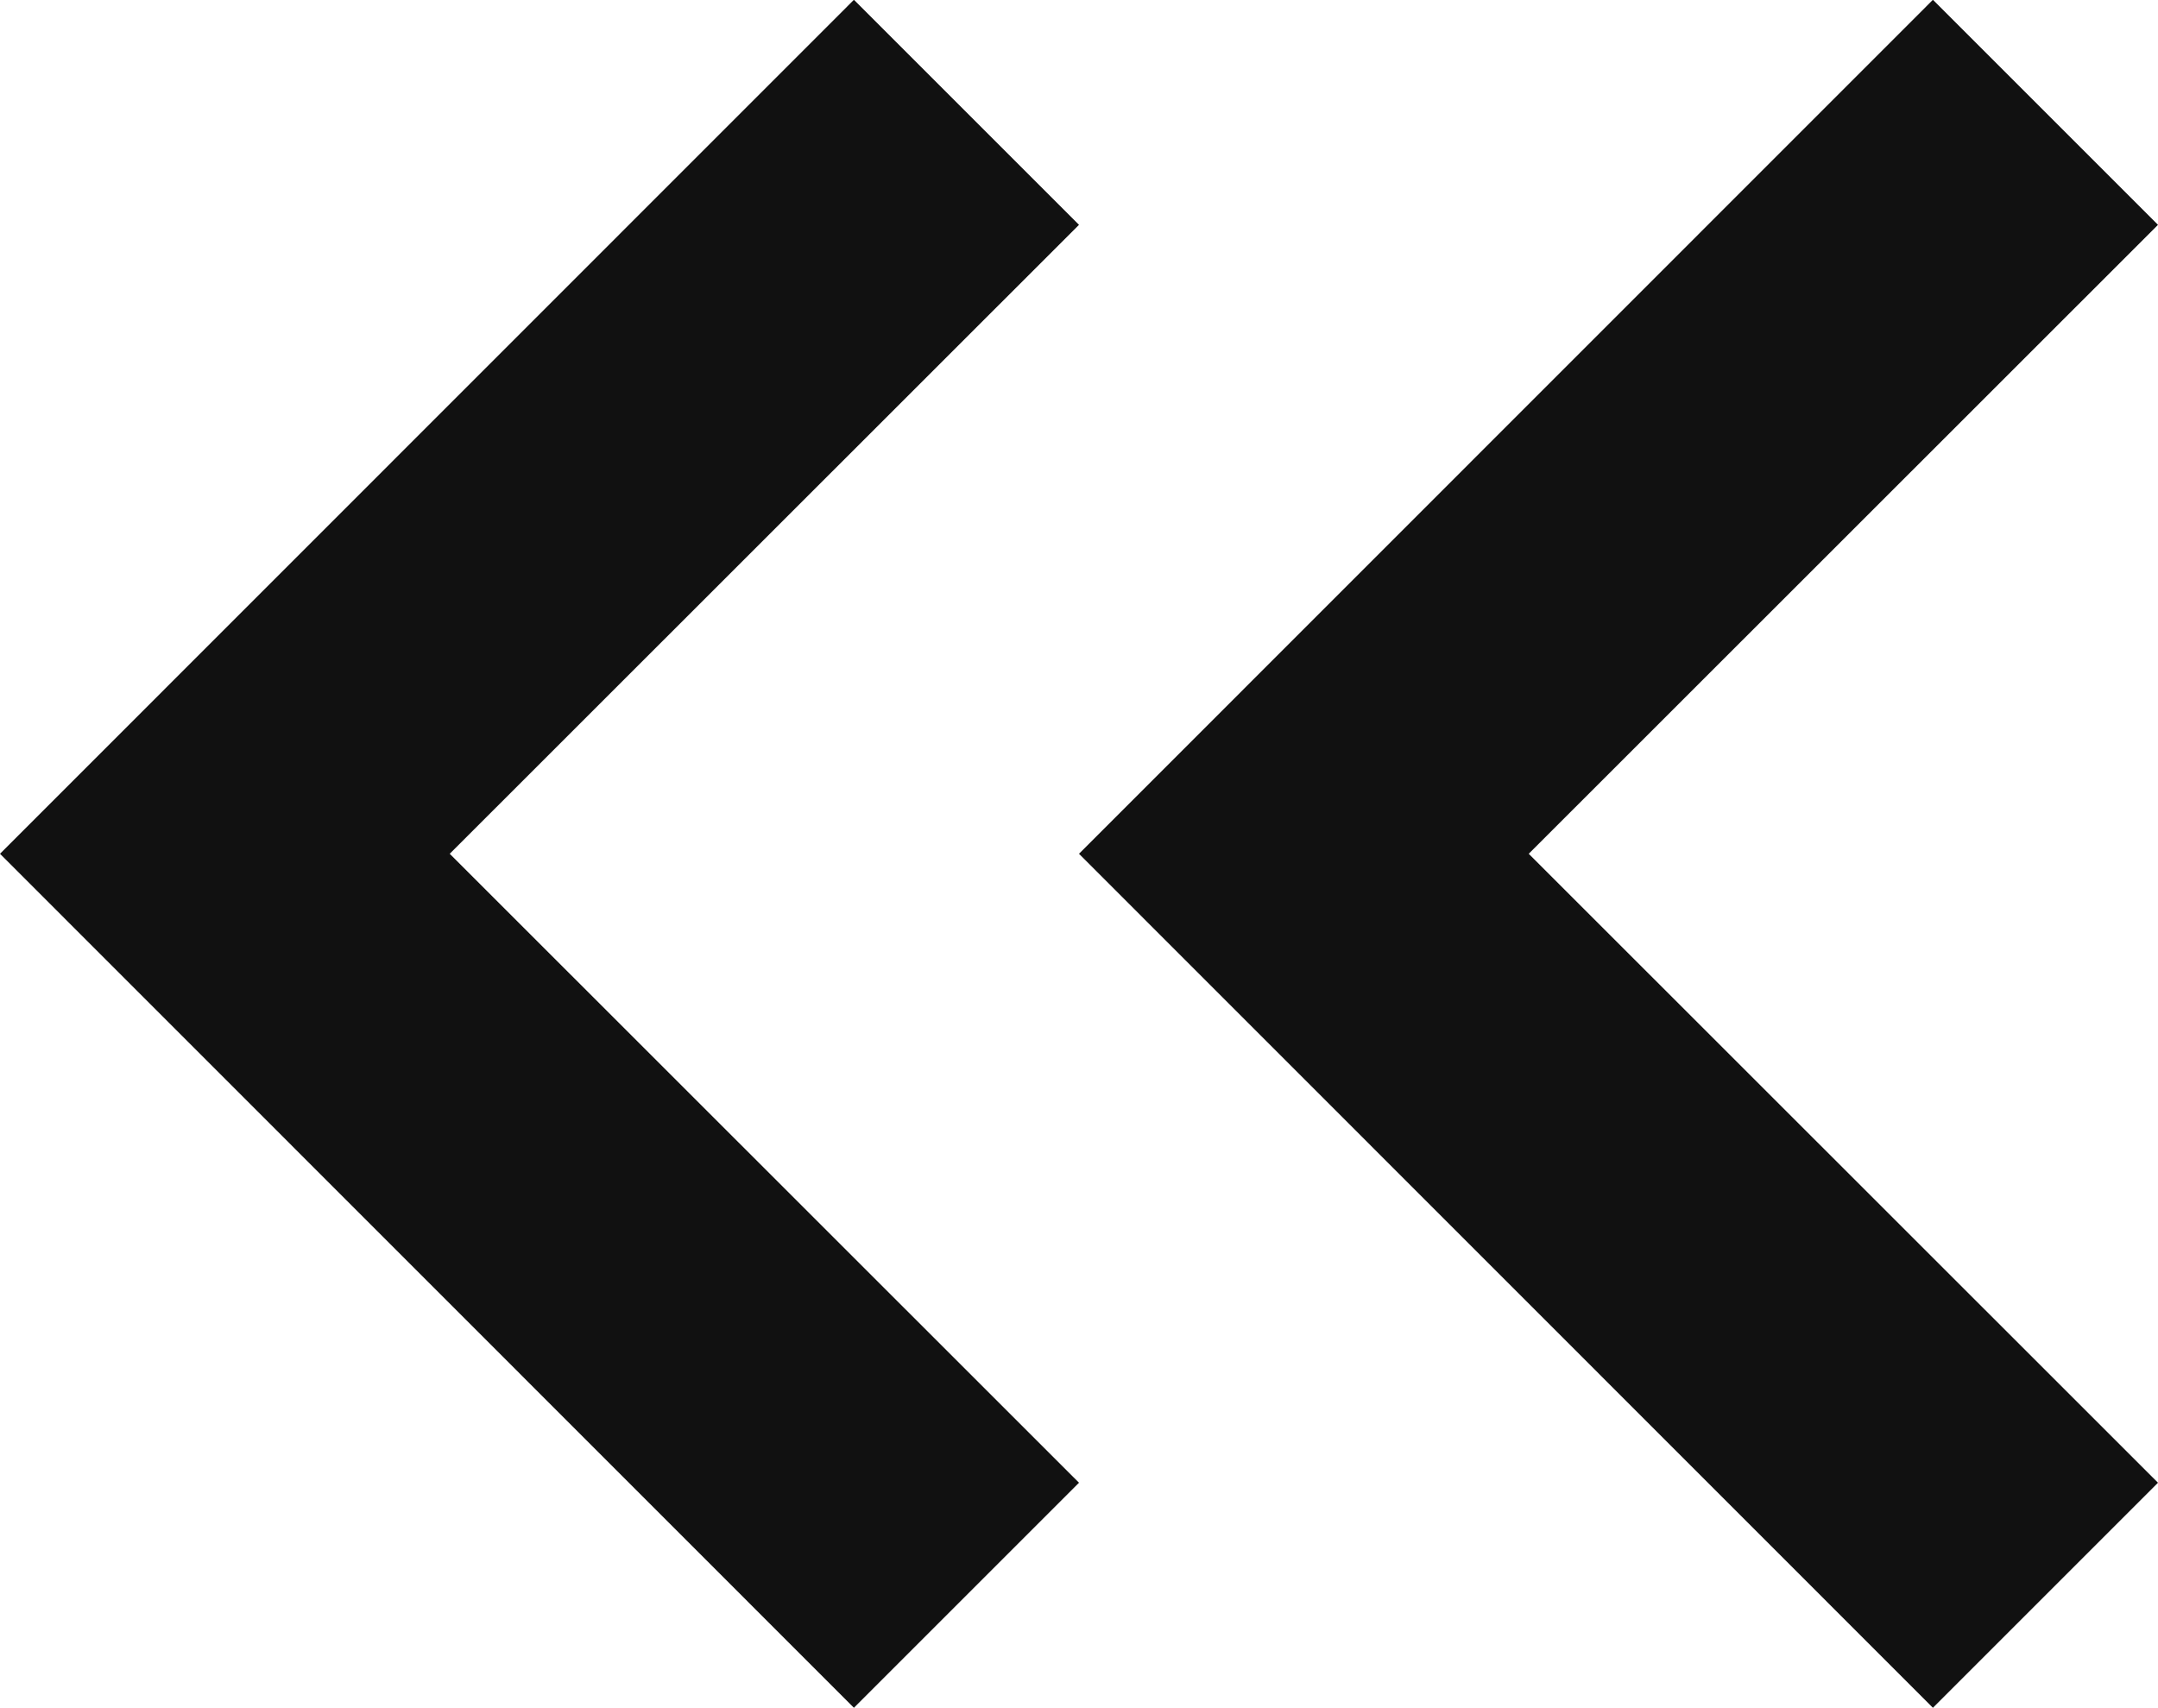
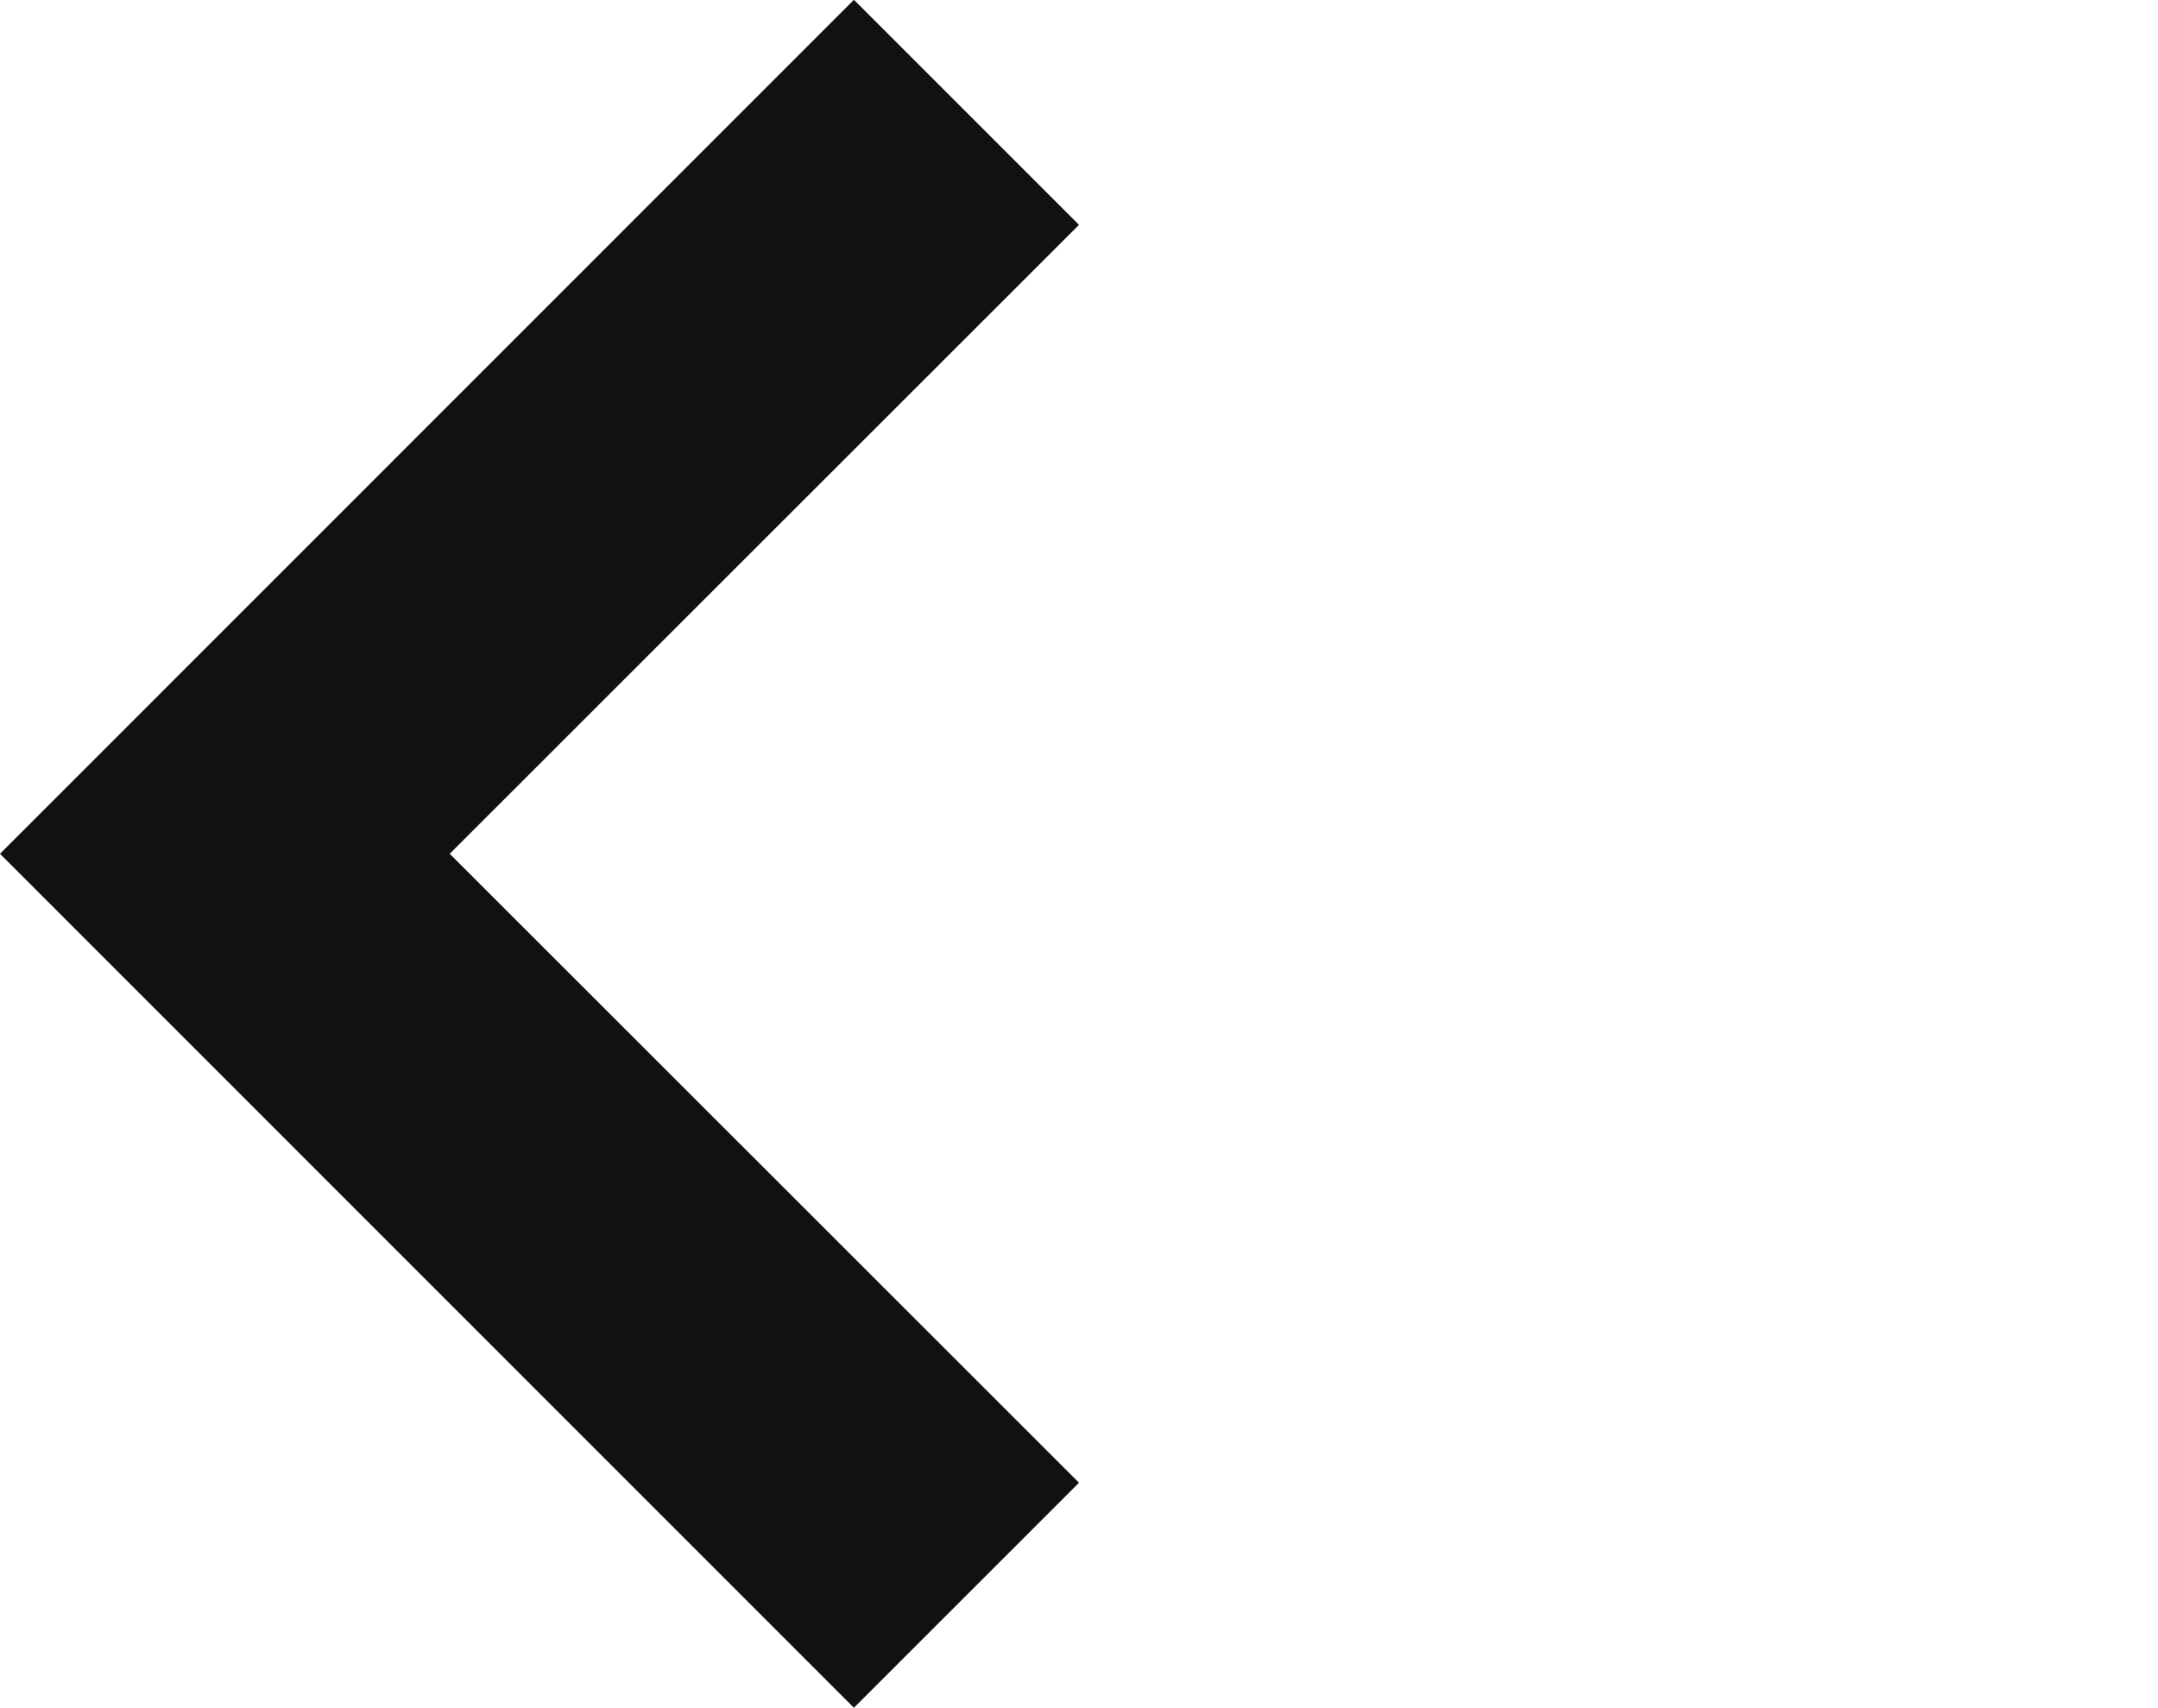
<svg xmlns="http://www.w3.org/2000/svg" width="10" height="7.915" viewBox="0 0 10 7.915">
  <g transform="translate(1267.521 -2401.885)">
    <g transform="translate(-1262.521 2409.8) rotate(180)">
      <path d="M274.769,137.325l-1.043-1.043,2.916-2.915-2.916-2.915,1.043-1.043,3.957,3.958Z" transform="translate(-273.726 -129.409)" fill="#111" />
    </g>
    <g transform="translate(-1257.521 2409.8) rotate(180)">
-       <path d="M274.769,137.325l-1.043-1.043,2.916-2.915-2.916-2.915,1.043-1.043,3.957,3.958Z" transform="translate(-273.726 -129.409)" fill="#111" />
-     </g>
+       </g>
  </g>
</svg>